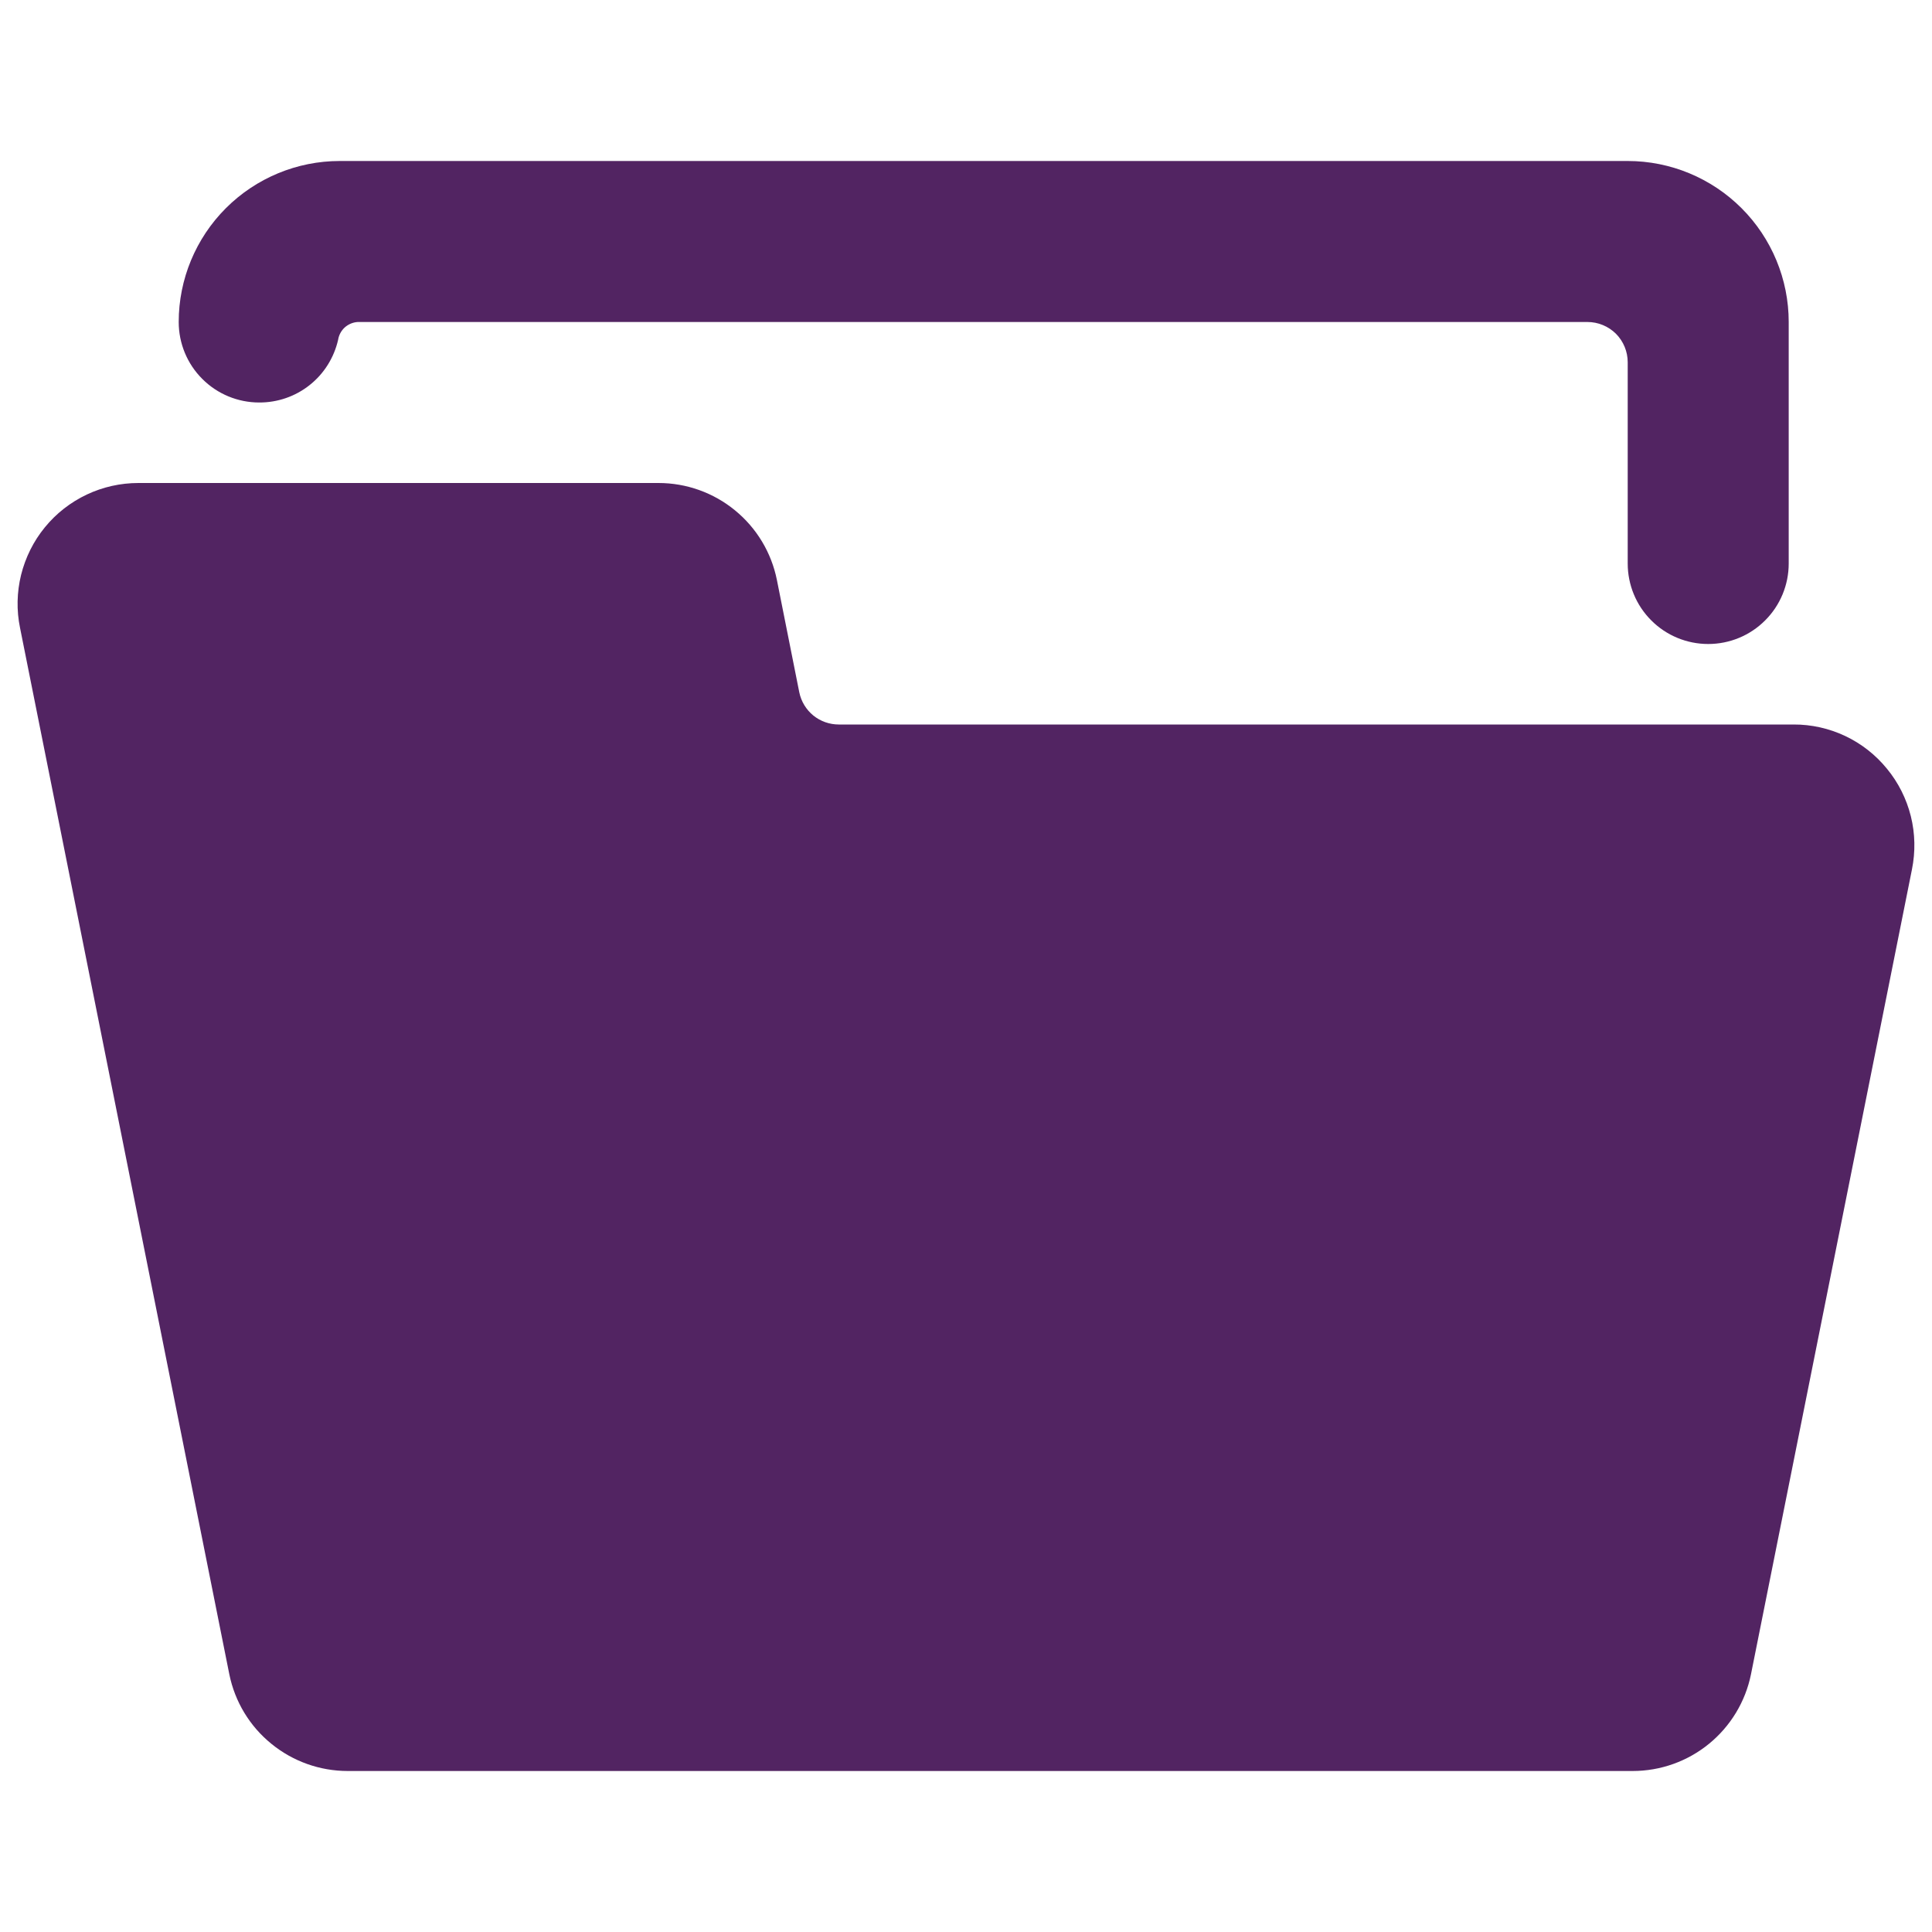
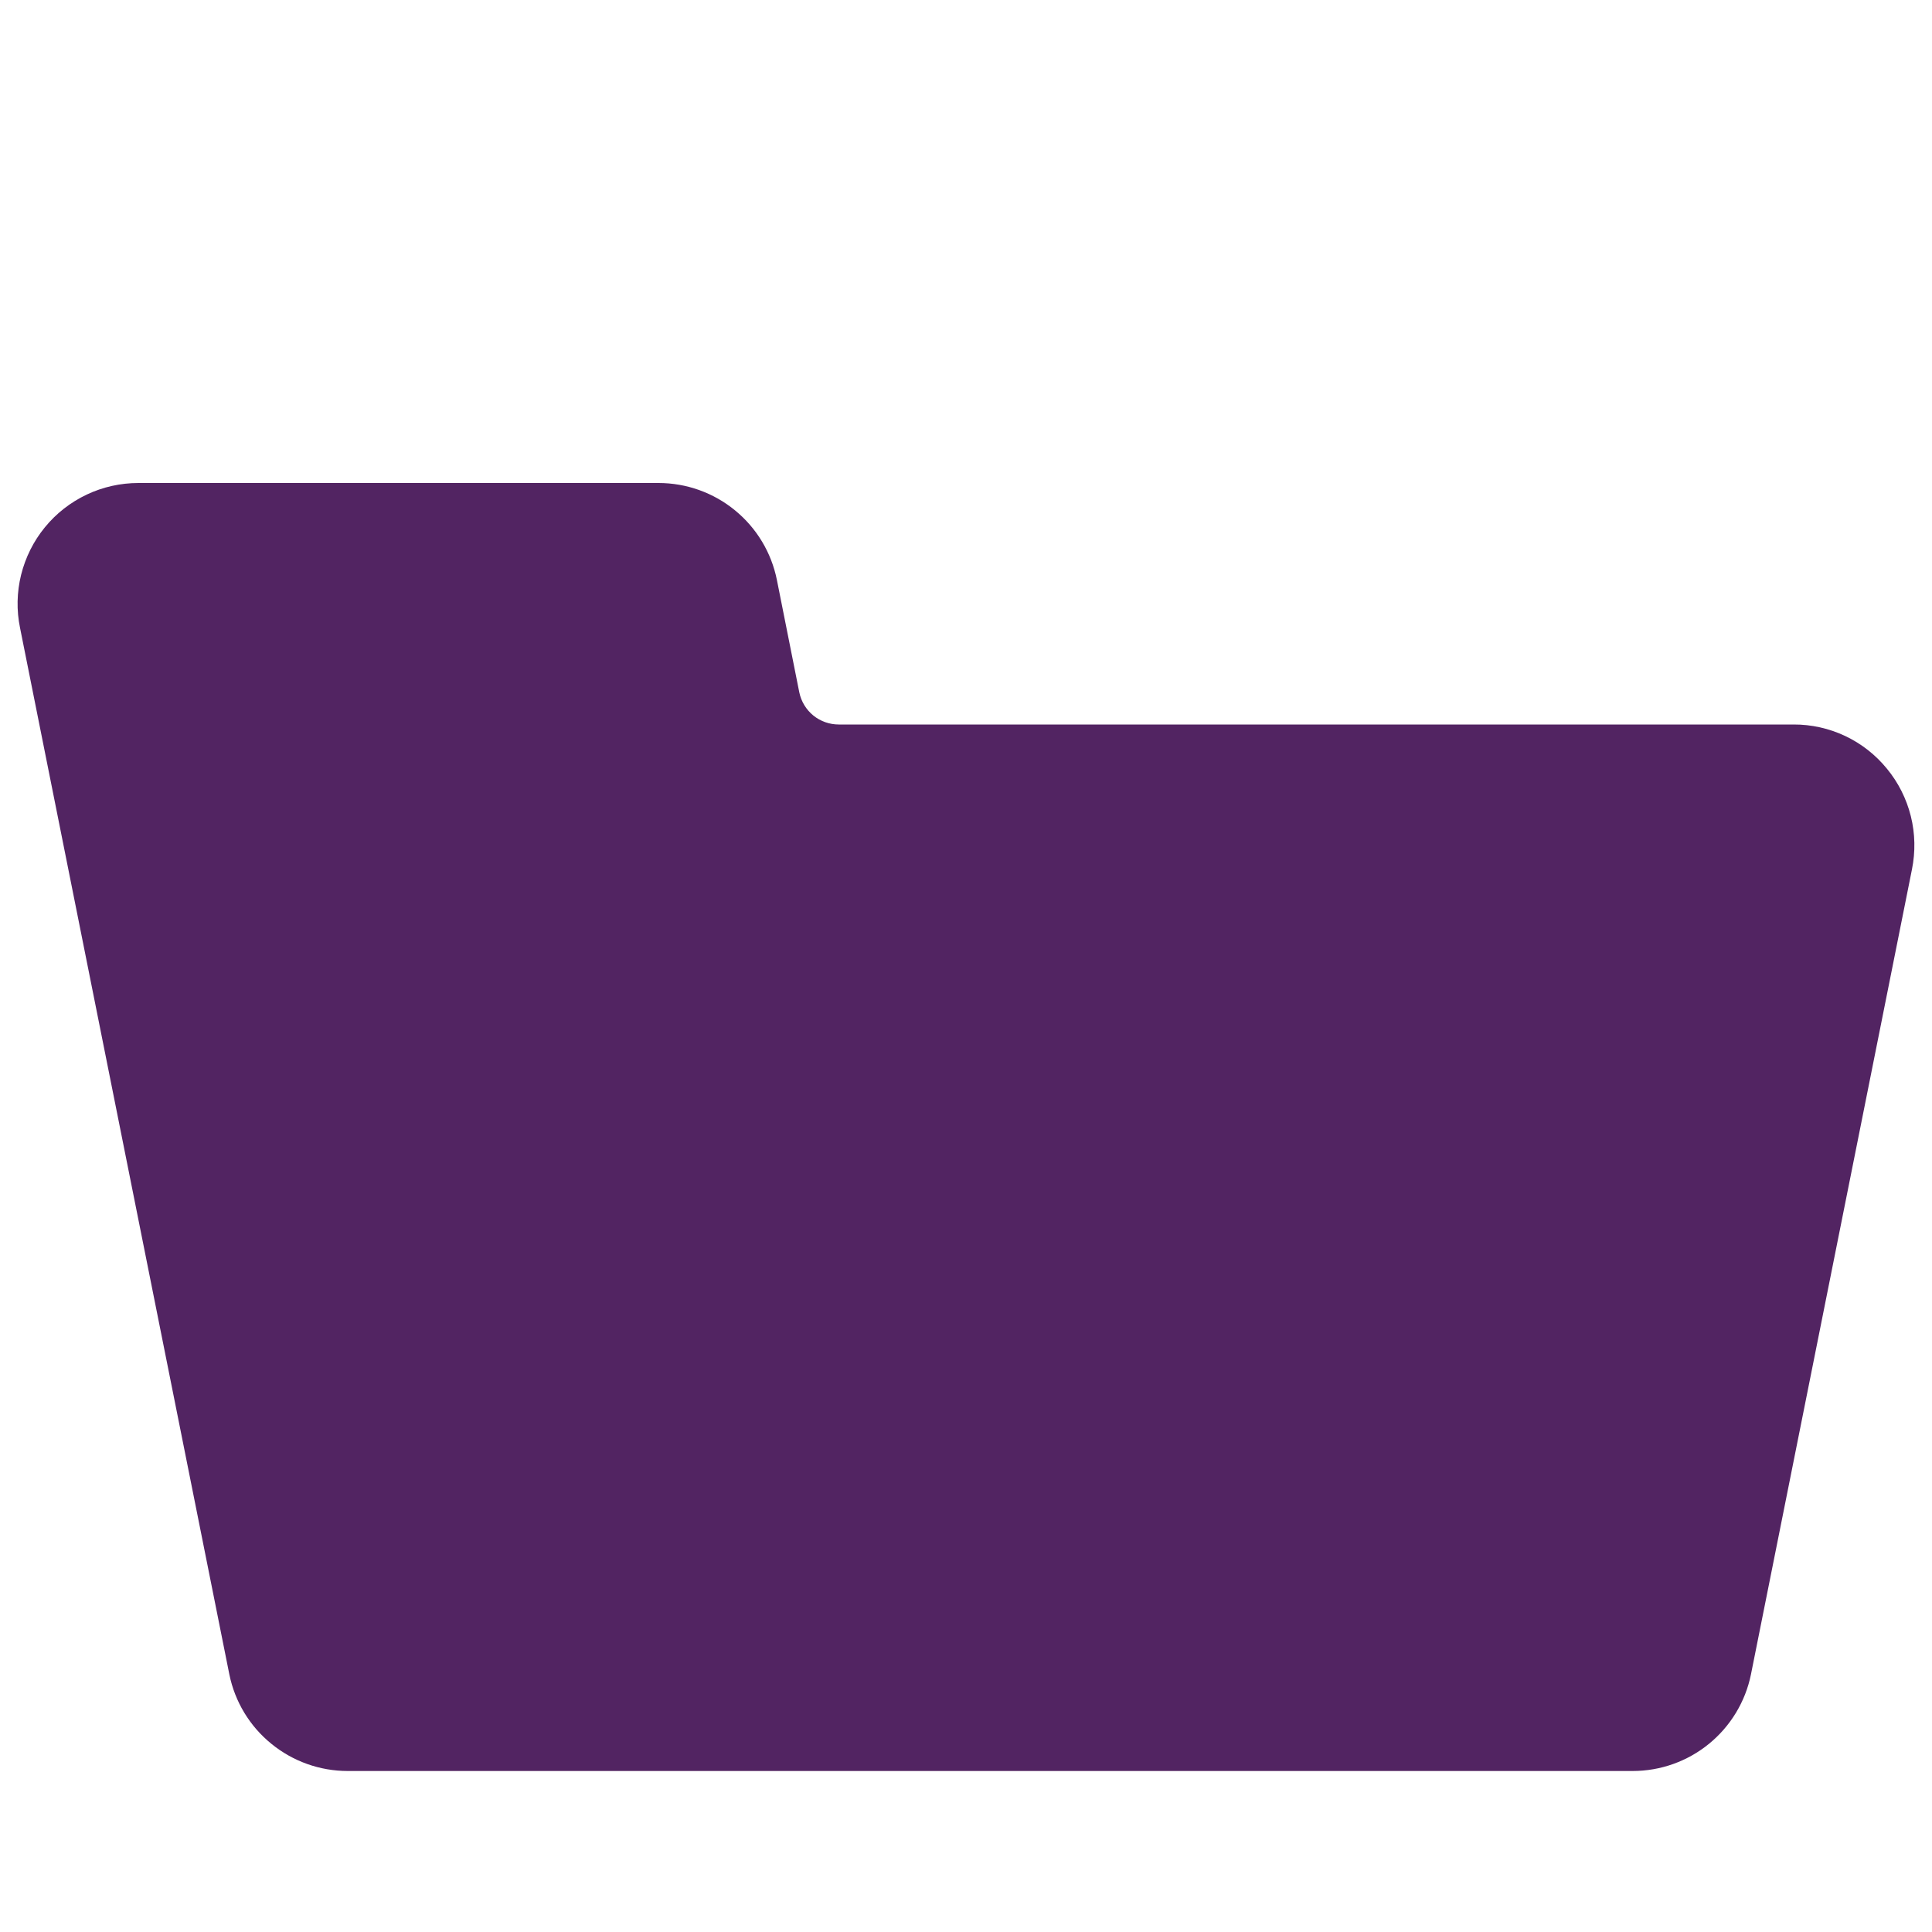
<svg xmlns="http://www.w3.org/2000/svg" width="24" height="24" viewBox="0 0 24 24" fill="none">
  <path d="M23.44 9.549C23.3 9.377 23.123 9.238 22.922 9.143C22.721 9.048 22.502 8.999 22.28 9H10.42C10.305 9 10.193 8.961 10.103 8.888C10.014 8.815 9.952 8.713 9.929 8.6L9.651 7.205C9.583 6.865 9.399 6.559 9.131 6.34C8.863 6.12 8.527 6 8.18 6H1.72C1.497 6 1.278 6.049 1.077 6.144C0.875 6.24 0.698 6.378 0.557 6.551C0.416 6.723 0.316 6.925 0.262 7.141C0.209 7.357 0.204 7.582 0.249 7.8L2.849 20.8C2.918 21.139 3.102 21.444 3.371 21.662C3.639 21.881 3.974 22 4.32 22H20.281C20.627 22 20.962 21.881 21.23 21.662C21.498 21.443 21.682 21.139 21.751 20.8L23.751 10.8C23.795 10.582 23.791 10.356 23.737 10.139C23.683 9.923 23.582 9.721 23.44 9.549V9.549Z" fill="#522462" />
-   <path d="M3.22 5C3.447 5.001 3.669 4.925 3.847 4.783C4.025 4.642 4.149 4.444 4.2 4.222C4.209 4.163 4.238 4.109 4.282 4.068C4.327 4.028 4.383 4.004 4.443 4H19.72C19.853 4 19.98 4.053 20.074 4.146C20.167 4.24 20.22 4.367 20.22 4.5V7C20.22 7.265 20.325 7.52 20.513 7.707C20.7 7.895 20.955 8 21.22 8C21.485 8 21.74 7.895 21.927 7.707C22.115 7.52 22.22 7.265 22.22 7V4C22.22 3.47 22.009 2.961 21.634 2.586C21.259 2.211 20.75 2 20.22 2H4.22C3.69 2 3.181 2.211 2.806 2.586C2.431 2.961 2.22 3.47 2.22 4C2.22 4.265 2.325 4.52 2.513 4.707C2.7 4.895 2.955 5 3.22 5V5Z" fill="#522462" />
</svg>